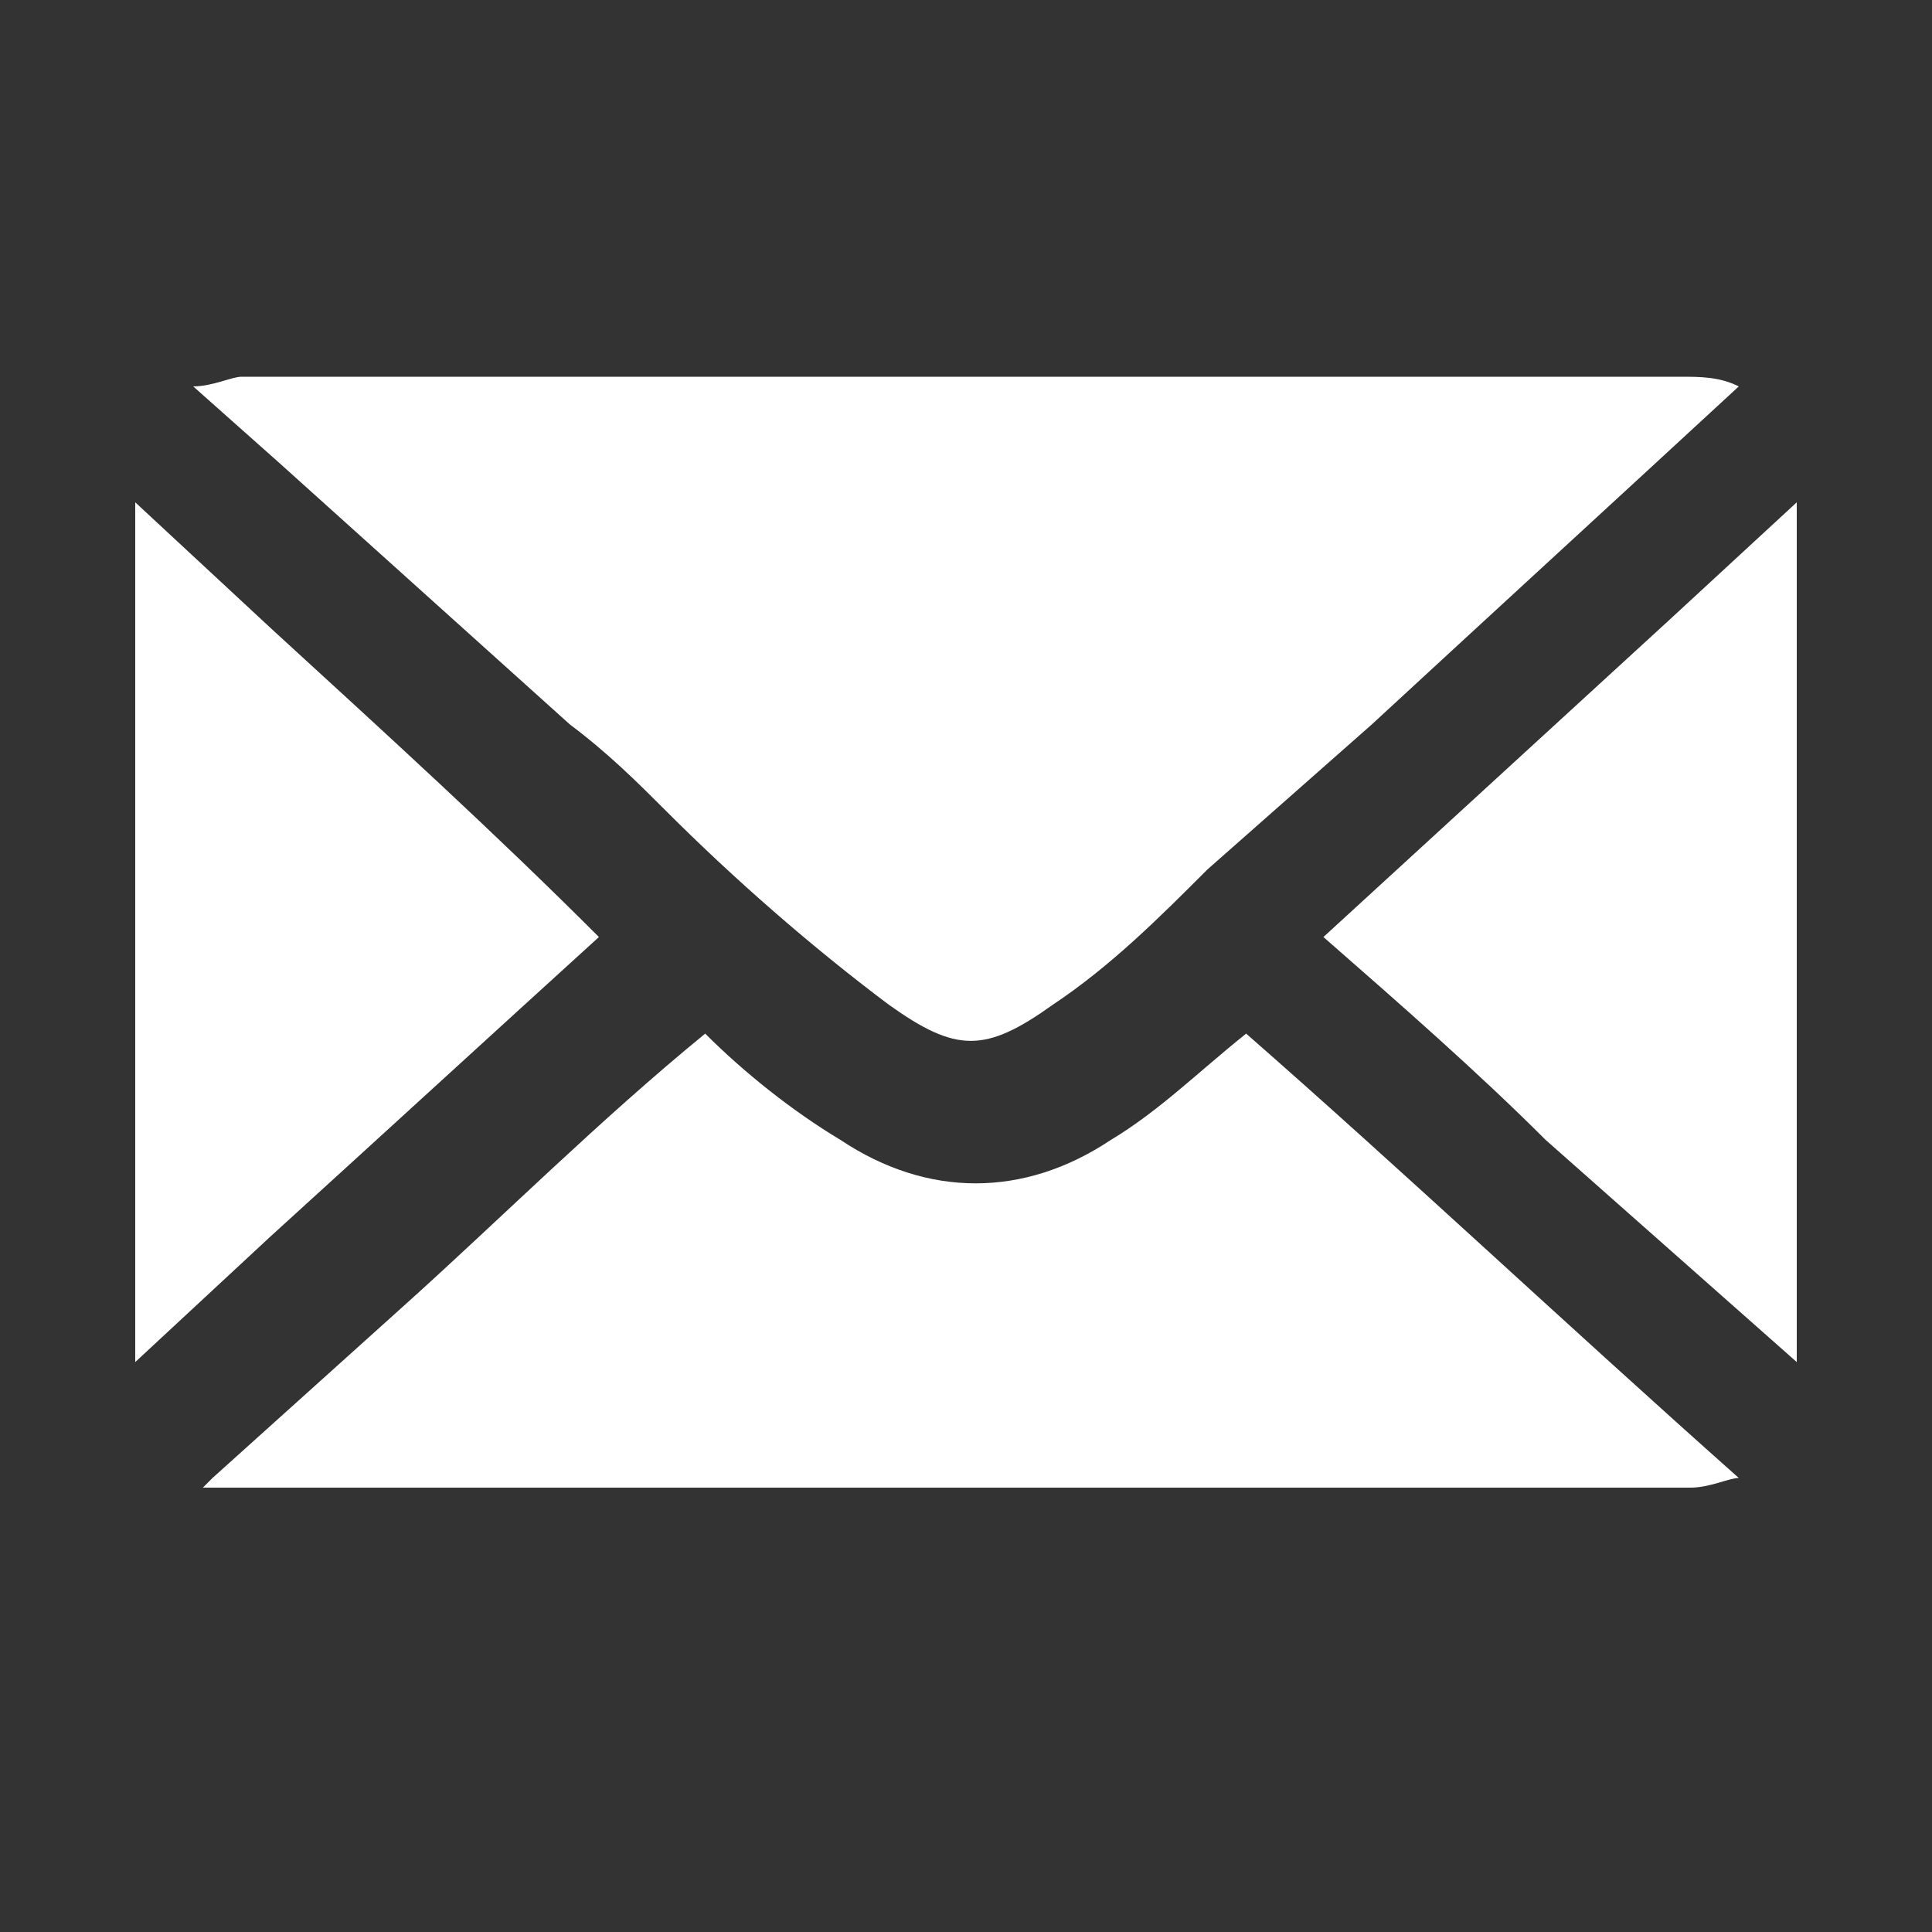
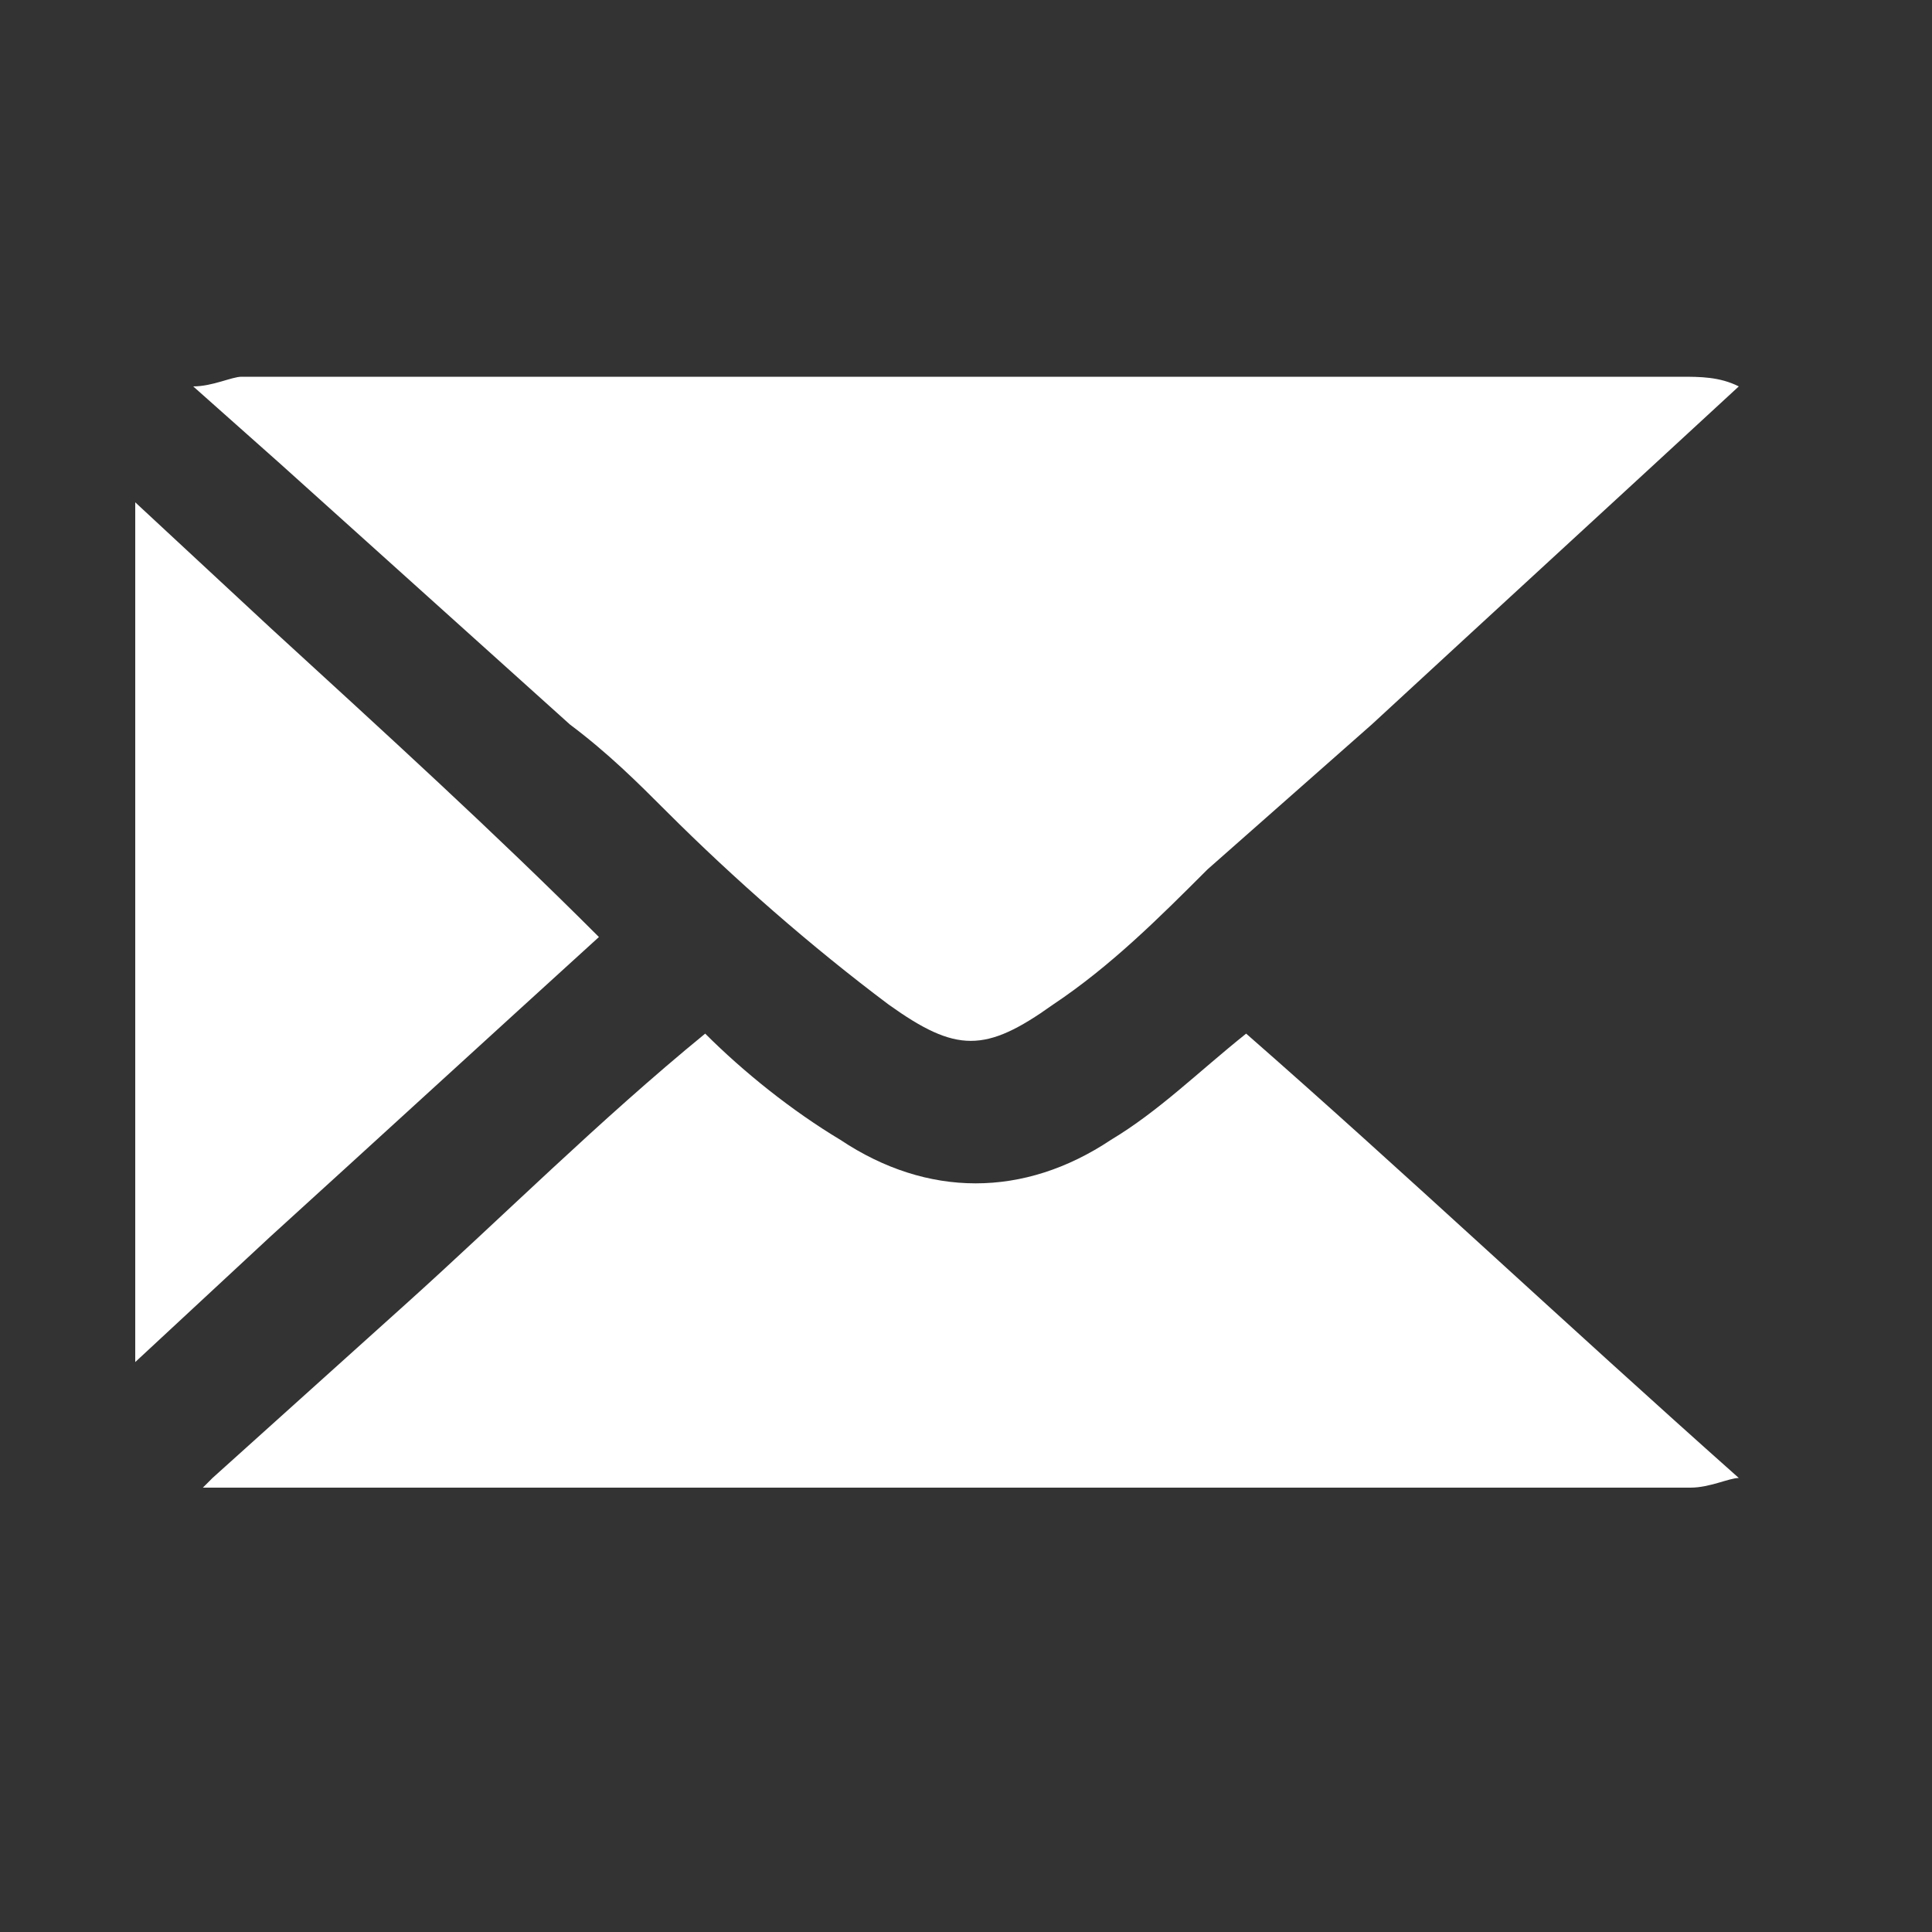
<svg xmlns="http://www.w3.org/2000/svg" viewBox="0 0 20 20">
  <rect x="0" y="0" width="20" height="20" fill="#333333" stroke="none" />
  <g fill="#fff">
    <path d="m18 4c-1.3 1.2-2.5 2.3-3.8 3.5l-1.7 1.5c-.5.5-1 1-1.6 1.4-.7.5-1 .5-1.7 0-.8-.6-1.6-1.3-2.3-2-.3-.3-.6-.6-1-.9-1-.9-2-1.8-3-2.7l-.9-.8c.2 0 .4-.1.5-.1h14.9c.2 0 .4 0 .6.1z" />
    <path d="m18 15.3c-.1 0-.3.1-.5.1-2.5 0-5 0-7.4 0h-7.4c-.1 0-.3 0-.4 0s-.2 0-.2 0 .1-.1.1-.1l2-1.8c1-.9 2-1.9 3.1-2.8.4.4.9.8 1.4 1.1.9.6 1.9.6 2.8 0 .5-.3.9-.7 1.4-1.1 1.6 1.4 3.3 3 5.1 4.6z" />
-     <path d="m18.6 5.2v8.9l-2.6-2.3c-.7-.7-1.5-1.4-2.3-2.1 1.2-1.1 2.4-2.2 3.6-3.3z" />
    <path d="m6.2 9.7c-1.1 1-2.3 2.1-3.4 3.1l-1.4 1.3c0-1.2 0-2.5 0-3.7v-5.2l1.4 1.3c1.2 1.1 2.3 2.1 3.4 3.2z" />
  </g>
</svg>